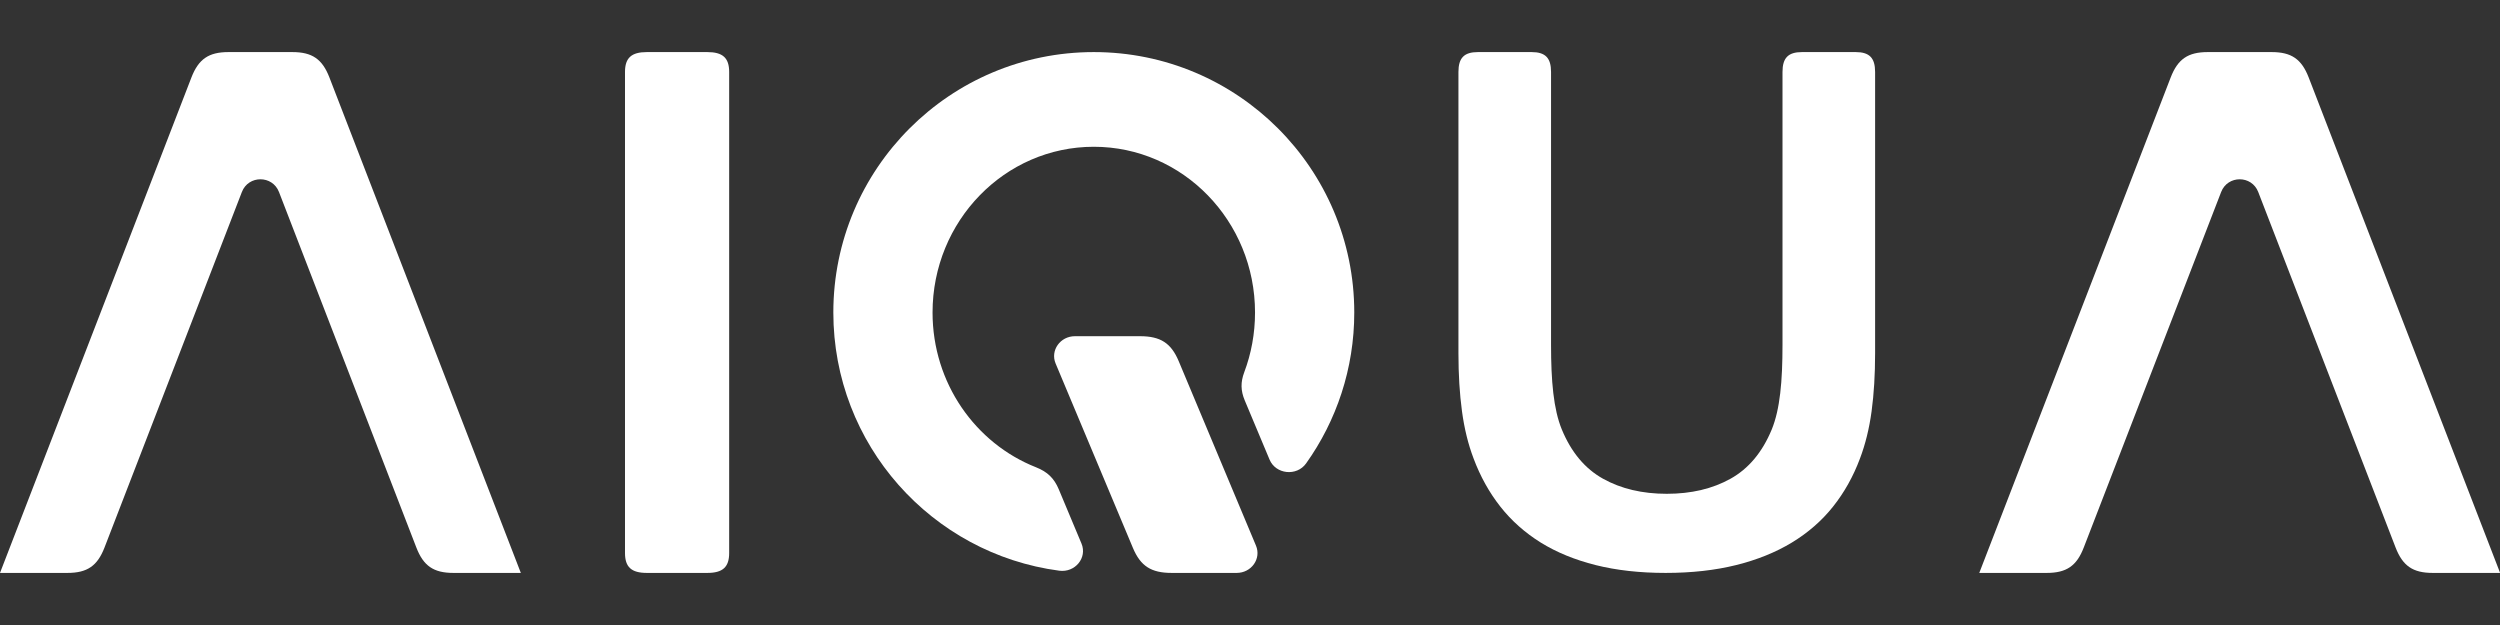
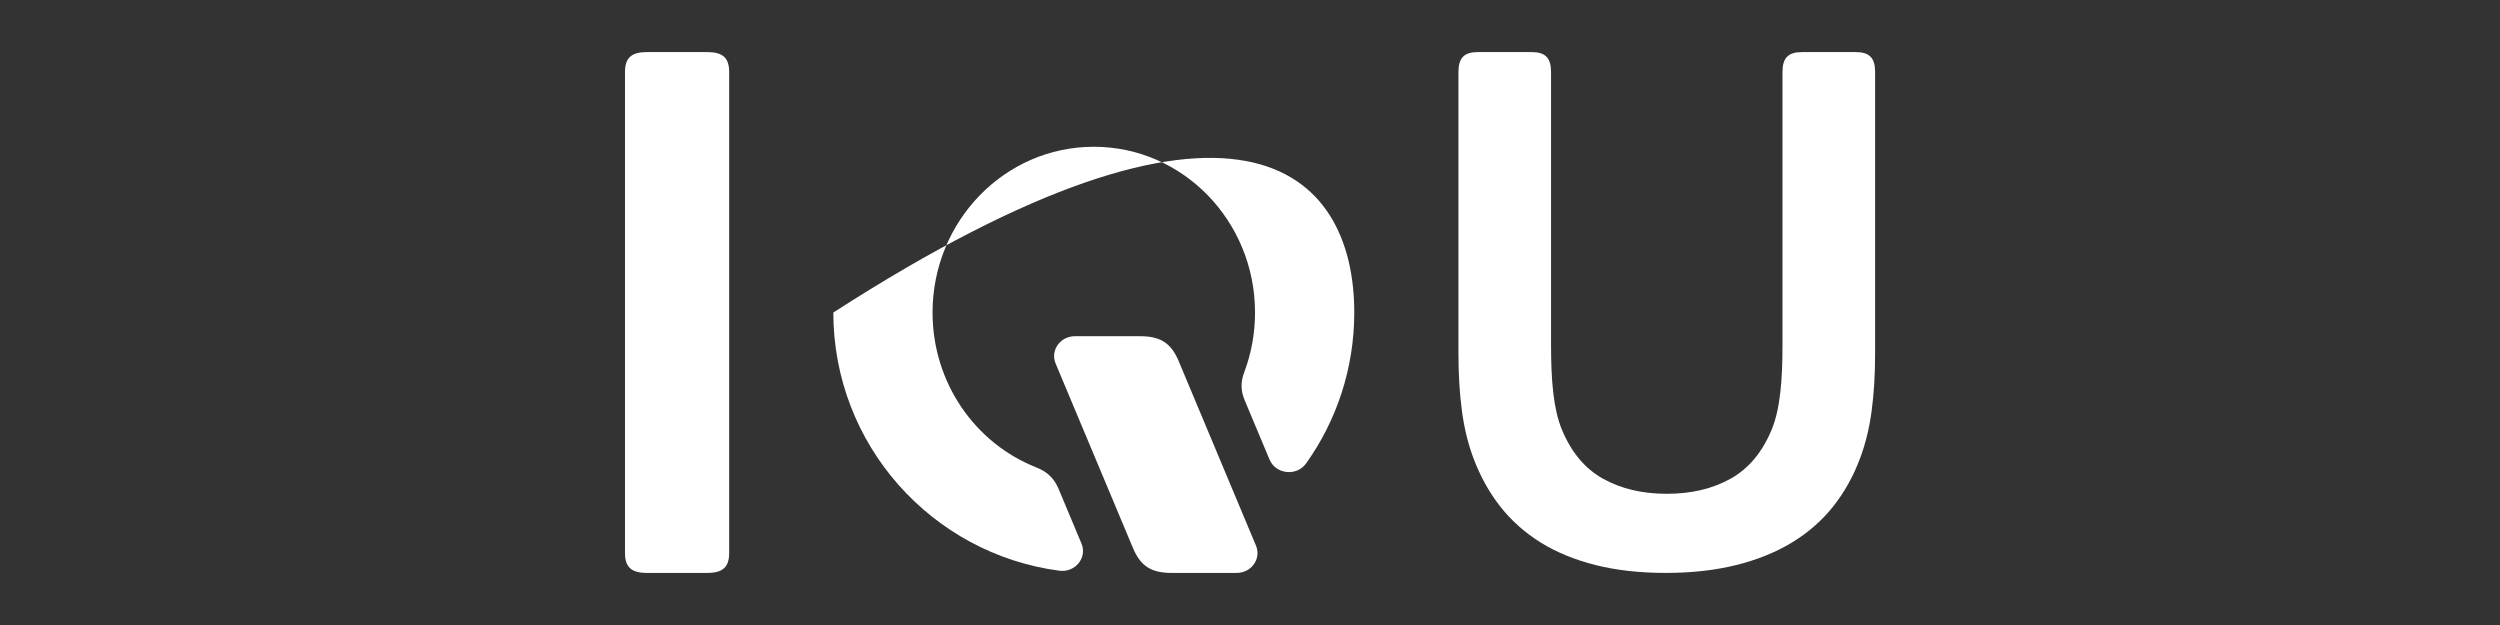
<svg xmlns="http://www.w3.org/2000/svg" width="96" height="24" viewBox="0 0 96 24" fill="none">
  <rect x="0" y="0" width="96" height="24" fill="#333333" stroke="none" />
-   <path fill-rule="evenodd" clip-rule="evenodd" d="M15.987 21.023C14.229 16.473 12.47 11.923 10.713 7.373C10.461 6.722 9.539 6.722 9.288 7.373C7.53 11.923 5.772 16.473 4.014 21.023C3.74 21.732 3.349 22 2.589 22C1.726 22 0.863 22 0 22C2.451 15.658 4.9 9.318 7.35 2.976C7.624 2.268 8.015 2 8.774 2C9.591 2 10.409 2 11.226 2C11.986 2 12.377 2.268 12.65 2.976C15.101 9.318 17.55 15.658 20 22C19.137 22 18.274 22 17.411 22C16.651 22 16.26 21.732 15.987 21.023Z" fill="white" />
  <path fill-rule="evenodd" clip-rule="evenodd" d="M28 21.236C28 15.078 28 8.921 28 2.763C28 2.224 27.754 2 27.16 2C26.386 2 25.613 2 24.84 2C24.246 2 24 2.224 24 2.763C24 8.921 24 15.078 24 21.236C24 21.776 24.246 22 24.84 22C25.613 22 26.386 22 27.16 22C27.754 22 28 21.776 28 21.236Z" fill="white" />
-   <path fill-rule="evenodd" clip-rule="evenodd" d="M47.779 14.294C48.047 13.583 48.193 12.81 48.193 12.001C48.193 8.486 45.421 5.636 42.002 5.636C38.582 5.636 35.81 8.486 35.81 12.001C35.81 14.711 37.458 17.026 39.782 17.943C40.222 18.117 40.478 18.364 40.656 18.788C40.946 19.483 41.238 20.179 41.53 20.875C41.757 21.419 41.285 21.995 40.676 21.915C35.779 21.267 32 17.075 32 12.001C32 6.477 36.478 2 42.002 2C47.525 2 52.004 6.477 52.004 12.001C52.004 14.16 51.319 16.16 50.155 17.794C49.795 18.3 48.989 18.216 48.751 17.649C48.433 16.892 48.116 16.135 47.799 15.378C47.641 15.001 47.635 14.678 47.779 14.294Z" fill="white" />
+   <path fill-rule="evenodd" clip-rule="evenodd" d="M47.779 14.294C48.047 13.583 48.193 12.81 48.193 12.001C48.193 8.486 45.421 5.636 42.002 5.636C38.582 5.636 35.81 8.486 35.81 12.001C35.81 14.711 37.458 17.026 39.782 17.943C40.222 18.117 40.478 18.364 40.656 18.788C40.946 19.483 41.238 20.179 41.53 20.875C41.757 21.419 41.285 21.995 40.676 21.915C35.779 21.267 32 17.075 32 12.001C47.525 2 52.004 6.477 52.004 12.001C52.004 14.16 51.319 16.16 50.155 17.794C49.795 18.3 48.989 18.216 48.751 17.649C48.433 16.892 48.116 16.135 47.799 15.378C47.641 15.001 47.635 14.678 47.779 14.294Z" fill="white" />
  <path fill-rule="evenodd" clip-rule="evenodd" d="M44.991 22C45.822 22 46.655 22 47.488 22C48.054 22 48.441 21.455 48.23 20.953C47.241 18.592 46.252 16.231 45.263 13.87C44.97 13.173 44.562 12.91 43.776 12.91C42.943 12.91 42.111 12.91 41.279 12.91C40.712 12.91 40.326 13.456 40.535 13.957C41.525 16.318 42.515 18.679 43.504 21.04C43.797 21.737 44.204 22 44.991 22Z" fill="white" />
  <path fill-rule="evenodd" clip-rule="evenodd" d="M72.004 2.763C72.004 6.362 72.004 9.962 72.004 13.562C72.004 14.384 71.959 15.128 71.869 15.793C71.779 16.459 71.629 17.065 71.421 17.612C71.165 18.297 70.821 18.911 70.389 19.454C69.957 19.997 69.43 20.456 68.808 20.834C68.188 21.21 67.473 21.498 66.666 21.699C65.86 21.899 64.958 22 63.962 22C62.965 22 62.069 21.899 61.272 21.699C60.474 21.498 59.772 21.21 59.164 20.834C58.558 20.456 58.041 19.997 57.613 19.454C57.186 18.911 56.845 18.297 56.588 17.612C56.379 17.065 56.23 16.459 56.14 15.793C56.05 15.128 56.004 14.384 56.004 13.562C56.004 9.962 56.004 6.362 56.004 2.763C56.004 2.224 56.223 2 56.752 2C57.438 2 58.127 2 58.813 2C59.342 2 59.56 2.224 59.56 2.763C59.56 6.256 59.56 9.747 59.56 13.24C59.56 14.629 59.653 15.714 59.976 16.497C60.337 17.368 60.863 17.997 61.556 18.383C62.249 18.769 63.065 18.962 64.004 18.962C64.944 18.962 65.76 18.769 66.453 18.383C67.145 17.997 67.672 17.368 68.033 16.497C68.355 15.714 68.448 14.629 68.448 13.24C68.448 9.747 68.448 6.256 68.448 2.763C68.448 2.224 68.667 2 69.196 2C69.883 2 70.571 2 71.258 2C71.786 2 72.004 2.224 72.004 2.763Z" fill="white" />
-   <path fill-rule="evenodd" clip-rule="evenodd" d="M91.99 21.023C90.232 16.473 88.475 11.923 86.716 7.373C86.465 6.722 85.544 6.722 85.292 7.373C83.534 11.923 81.776 16.473 80.017 21.023C79.745 21.732 79.353 22 78.593 22C77.73 22 76.867 22 76.004 22C78.454 15.658 80.904 9.318 83.354 2.976C83.627 2.268 84.019 2 84.779 2C85.596 2 86.413 2 87.23 2C87.99 2 88.38 2.268 88.654 2.976C91.105 9.318 93.555 15.658 96.004 22C95.141 22 94.278 22 93.415 22C92.656 22 92.264 21.732 91.99 21.023Z" fill="white" />
</svg>